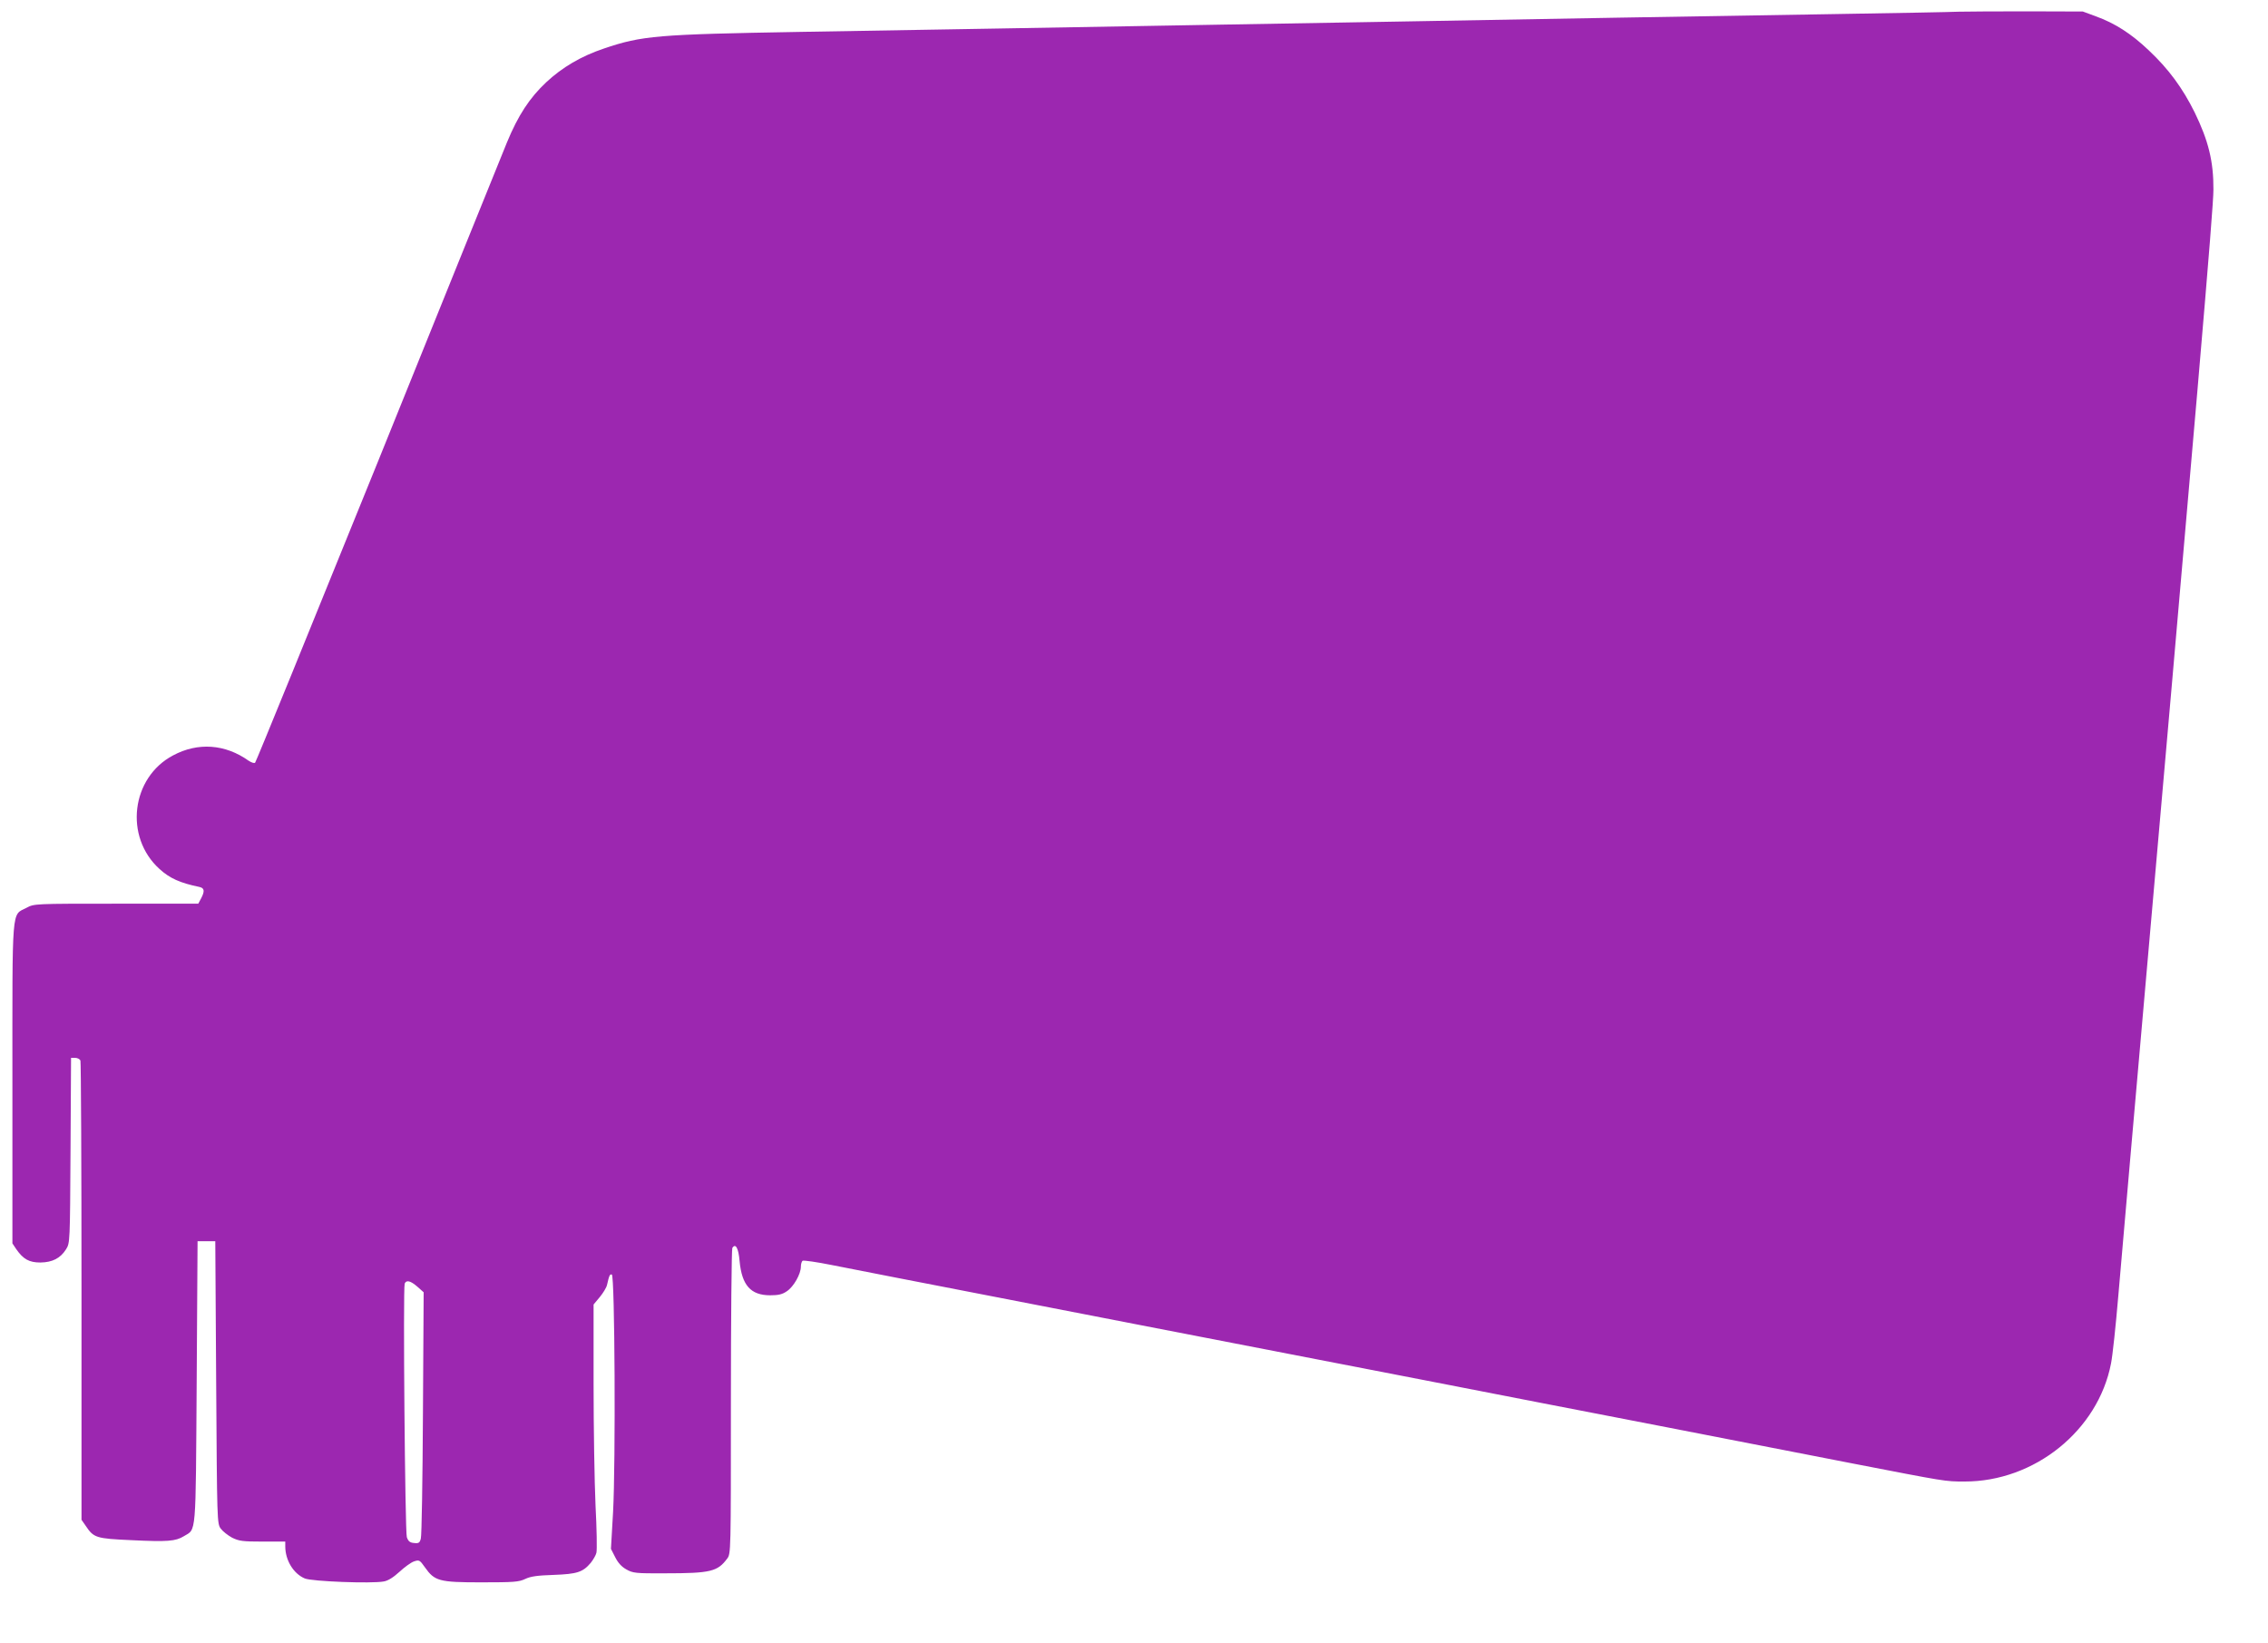
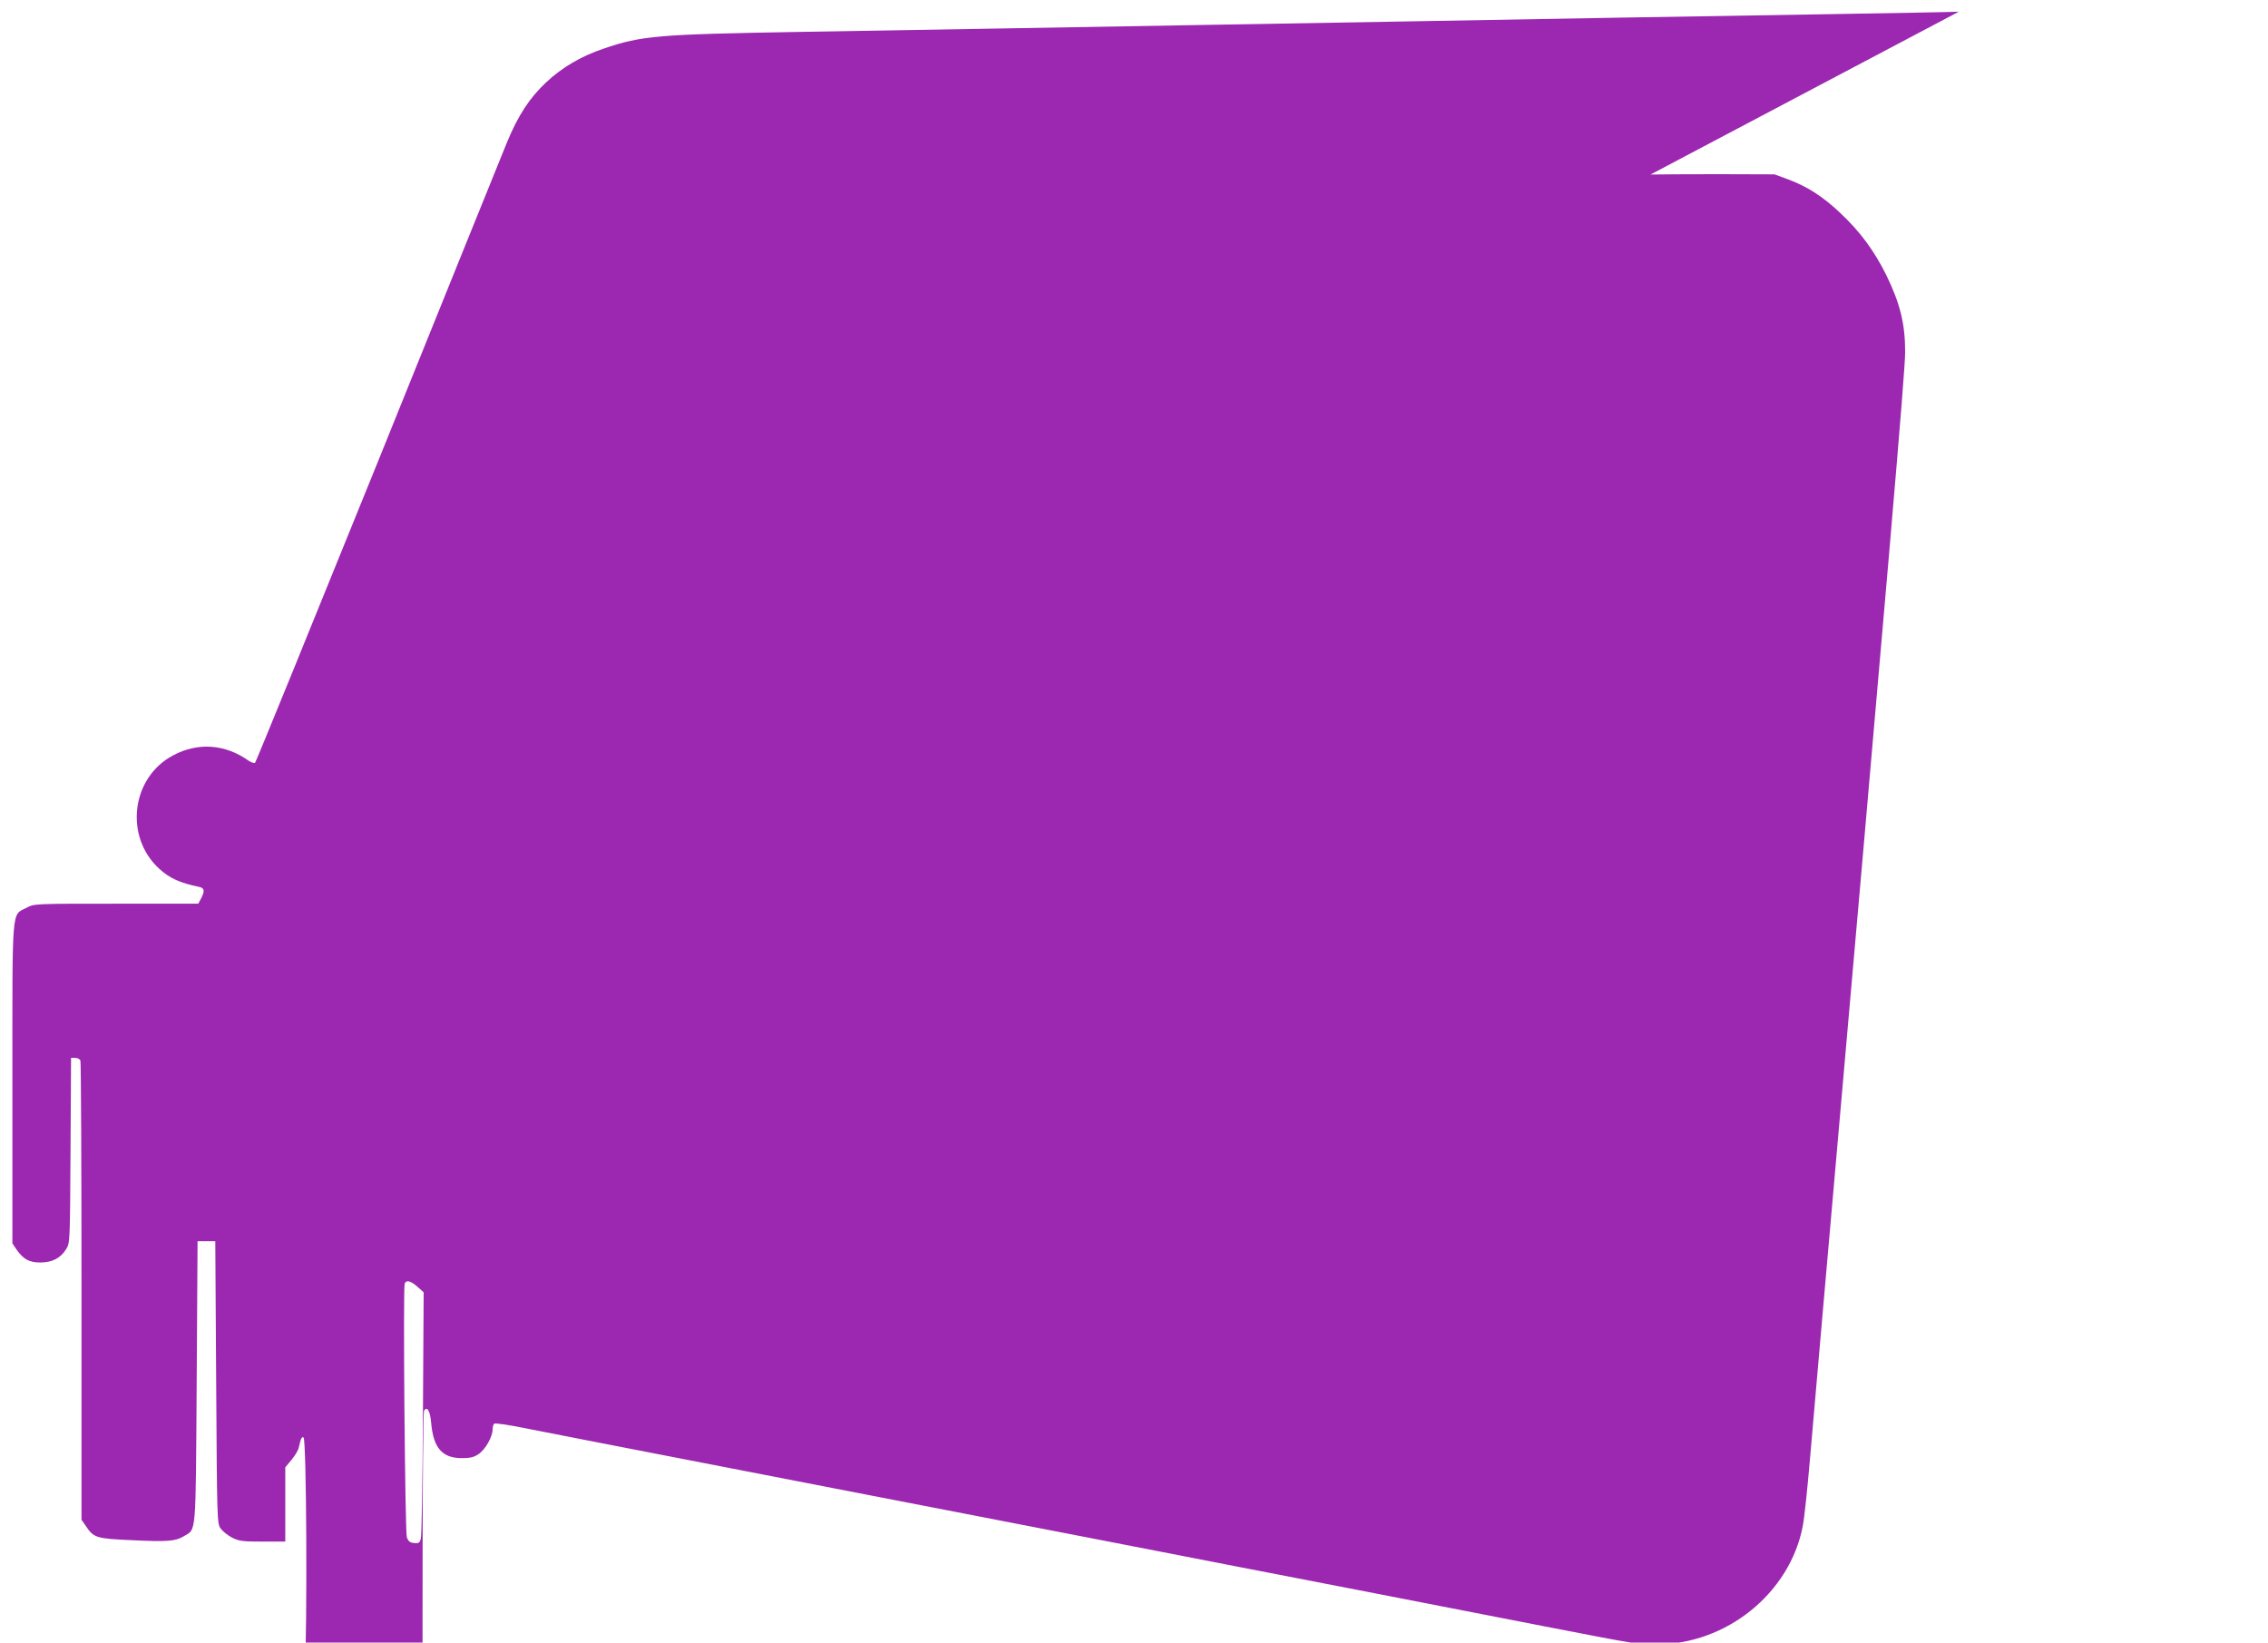
<svg xmlns="http://www.w3.org/2000/svg" version="1.0" width="1280pt" height="927pt" viewBox="0 0 1280 927" preserveAspectRatio="xMidYMid meet">
  <g transform="translate(0,927) scale(0.1,-0.1)" fill="#9c27b0" stroke="none">
-     <path d="M11055 9204 c-38 -2 -369 -8 -735 -14 -366 -6 -908 -15 -1205 -20 -297 -5 -803 -14 -1125 -20 -322 -6 -841 -15 -1155 -20 -828 -15 -1625 -28 -2320 -40 -807 -14 -892 -21 -1107 -94 -128 -43 -235 -106 -325 -190 -94 -88 -159 -187 -222 -340 -27 -66 -356 -879 -730 -1806 -375 -926 -686 -1689 -691 -1694 -5 -5 -20 0 -37 11 -132 94 -286 105 -426 30 -237 -125 -277 -460 -77 -641 58 -53 117 -79 223 -101 31 -6 34 -23 12 -65 l-16 -30 -463 0 c-462 0 -463 0 -506 -23 -86 -45 -80 27 -80 -993 l0 -901 22 -33 c39 -56 72 -75 136 -75 68 1 113 24 145 75 22 35 22 40 25 558 l3 522 23 0 c13 0 27 -7 30 -16 3 -9 6 -595 6 -1303 l0 -1288 23 -33 c46 -69 58 -73 259 -82 204 -10 249 -6 295 22 72 44 67 -15 73 870 l5 795 50 0 50 0 5 -797 c5 -784 5 -797 26 -825 11 -15 40 -38 64 -51 39 -19 59 -22 172 -22 l128 0 0 -27 c0 -78 46 -154 110 -181 39 -17 378 -30 446 -17 24 4 54 23 88 54 28 26 65 53 82 59 30 10 33 8 62 -33 55 -78 80 -85 318 -85 184 0 212 2 248 19 31 15 70 20 161 23 132 5 164 15 209 68 14 18 29 43 32 57 4 15 2 135 -5 267 -6 133 -11 442 -11 688 l0 446 35 42 c19 23 38 54 41 69 12 53 16 62 27 58 17 -5 22 -1063 7 -1340 l-12 -208 24 -47 c16 -32 36 -54 63 -69 37 -21 52 -23 220 -22 256 0 295 10 349 83 21 27 21 35 21 884 0 471 4 862 8 869 18 29 35 0 41 -74 13 -137 63 -193 173 -193 46 0 68 5 94 23 38 25 79 97 79 139 0 15 5 30 10 33 6 3 79 -7 163 -24 156 -31 248 -49 1752 -341 484 -94 1192 -231 1573 -305 380 -74 1006 -196 1390 -270 383 -75 857 -167 1052 -205 522 -101 516 -101 627 -101 395 -1 754 288 827 666 9 44 27 215 41 380 14 165 46 527 70 805 382 4341 467 5330 467 5440 1 158 -28 276 -106 436 -68 137 -147 245 -260 351 -98 93 -190 152 -298 191 l-73 27 -315 1 c-173 0 -346 -1 -385 -2z m-8700 -7195 l36 -32 -4 -681 c-2 -375 -7 -694 -12 -709 -6 -24 -12 -28 -38 -25 -24 2 -33 10 -41 33 -10 31 -22 1405 -12 1431 9 22 33 16 71 -17z" />
+     <path d="M11055 9204 c-38 -2 -369 -8 -735 -14 -366 -6 -908 -15 -1205 -20 -297 -5 -803 -14 -1125 -20 -322 -6 -841 -15 -1155 -20 -828 -15 -1625 -28 -2320 -40 -807 -14 -892 -21 -1107 -94 -128 -43 -235 -106 -325 -190 -94 -88 -159 -187 -222 -340 -27 -66 -356 -879 -730 -1806 -375 -926 -686 -1689 -691 -1694 -5 -5 -20 0 -37 11 -132 94 -286 105 -426 30 -237 -125 -277 -460 -77 -641 58 -53 117 -79 223 -101 31 -6 34 -23 12 -65 l-16 -30 -463 0 c-462 0 -463 0 -506 -23 -86 -45 -80 27 -80 -993 l0 -901 22 -33 c39 -56 72 -75 136 -75 68 1 113 24 145 75 22 35 22 40 25 558 l3 522 23 0 c13 0 27 -7 30 -16 3 -9 6 -595 6 -1303 l0 -1288 23 -33 c46 -69 58 -73 259 -82 204 -10 249 -6 295 22 72 44 67 -15 73 870 l5 795 50 0 50 0 5 -797 c5 -784 5 -797 26 -825 11 -15 40 -38 64 -51 39 -19 59 -22 172 -22 l128 0 0 -27 l0 446 35 42 c19 23 38 54 41 69 12 53 16 62 27 58 17 -5 22 -1063 7 -1340 l-12 -208 24 -47 c16 -32 36 -54 63 -69 37 -21 52 -23 220 -22 256 0 295 10 349 83 21 27 21 35 21 884 0 471 4 862 8 869 18 29 35 0 41 -74 13 -137 63 -193 173 -193 46 0 68 5 94 23 38 25 79 97 79 139 0 15 5 30 10 33 6 3 79 -7 163 -24 156 -31 248 -49 1752 -341 484 -94 1192 -231 1573 -305 380 -74 1006 -196 1390 -270 383 -75 857 -167 1052 -205 522 -101 516 -101 627 -101 395 -1 754 288 827 666 9 44 27 215 41 380 14 165 46 527 70 805 382 4341 467 5330 467 5440 1 158 -28 276 -106 436 -68 137 -147 245 -260 351 -98 93 -190 152 -298 191 l-73 27 -315 1 c-173 0 -346 -1 -385 -2z m-8700 -7195 l36 -32 -4 -681 c-2 -375 -7 -694 -12 -709 -6 -24 -12 -28 -38 -25 -24 2 -33 10 -41 33 -10 31 -22 1405 -12 1431 9 22 33 16 71 -17z" />
  </g>
</svg>